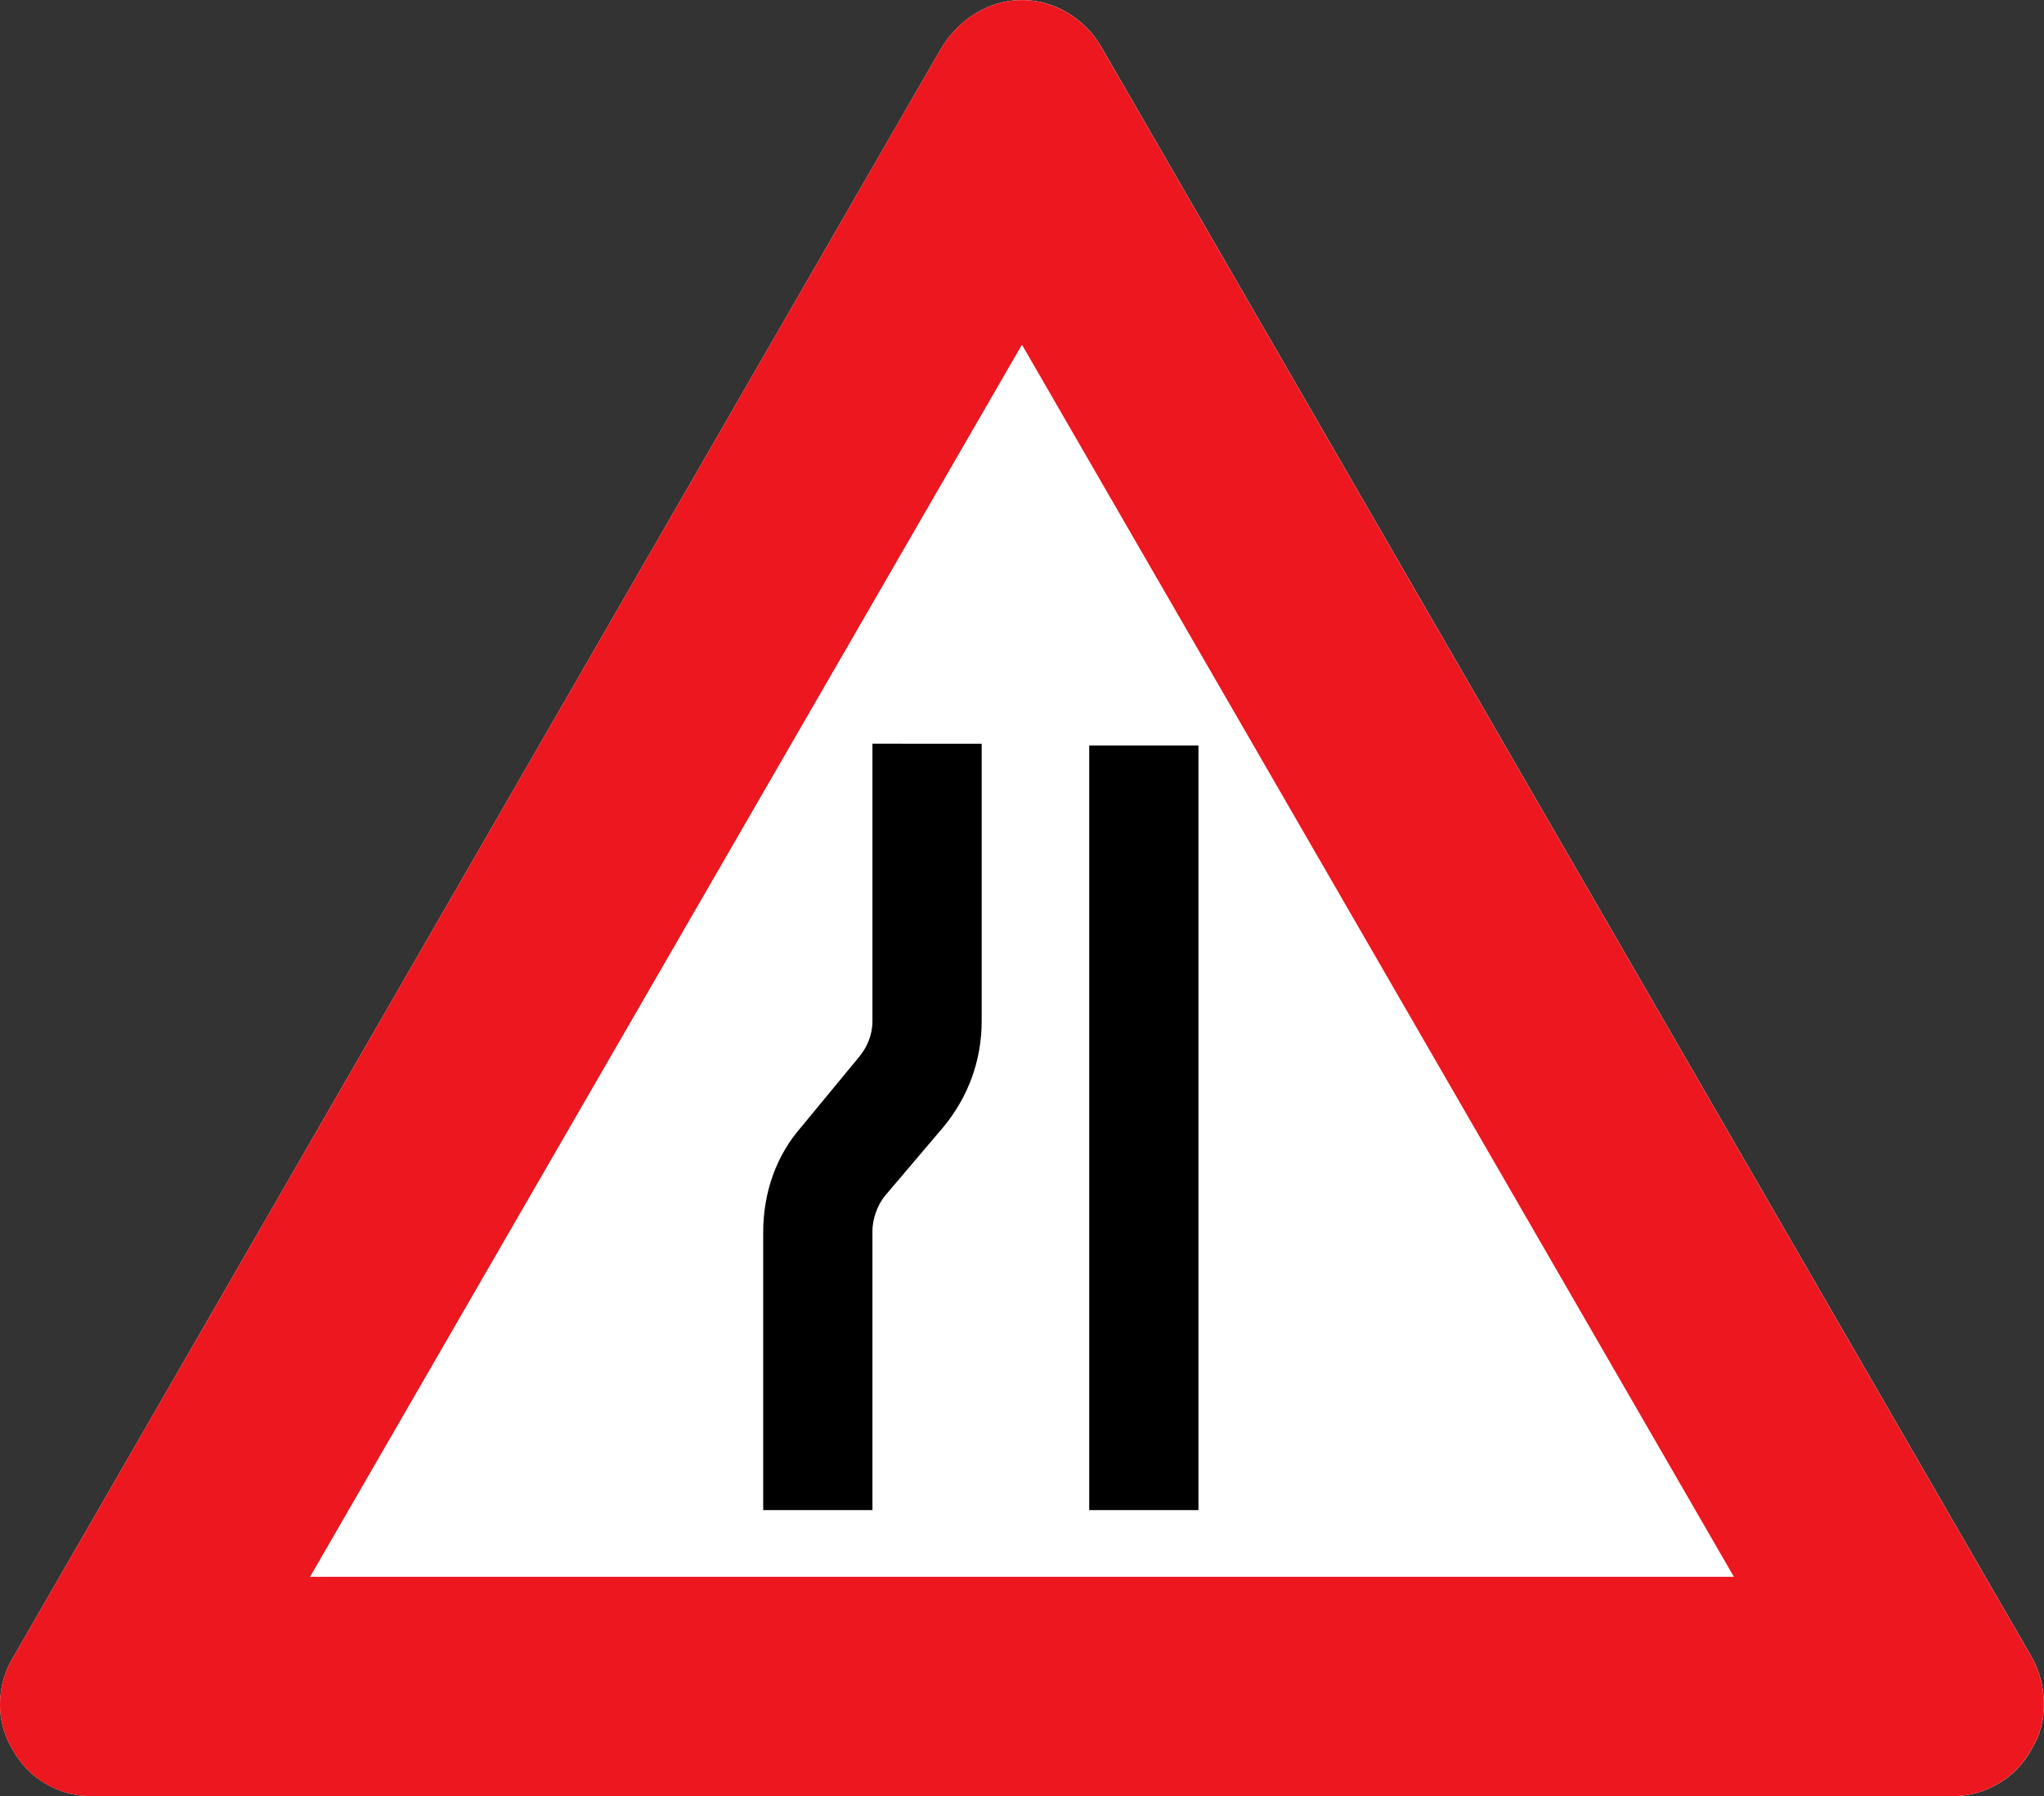
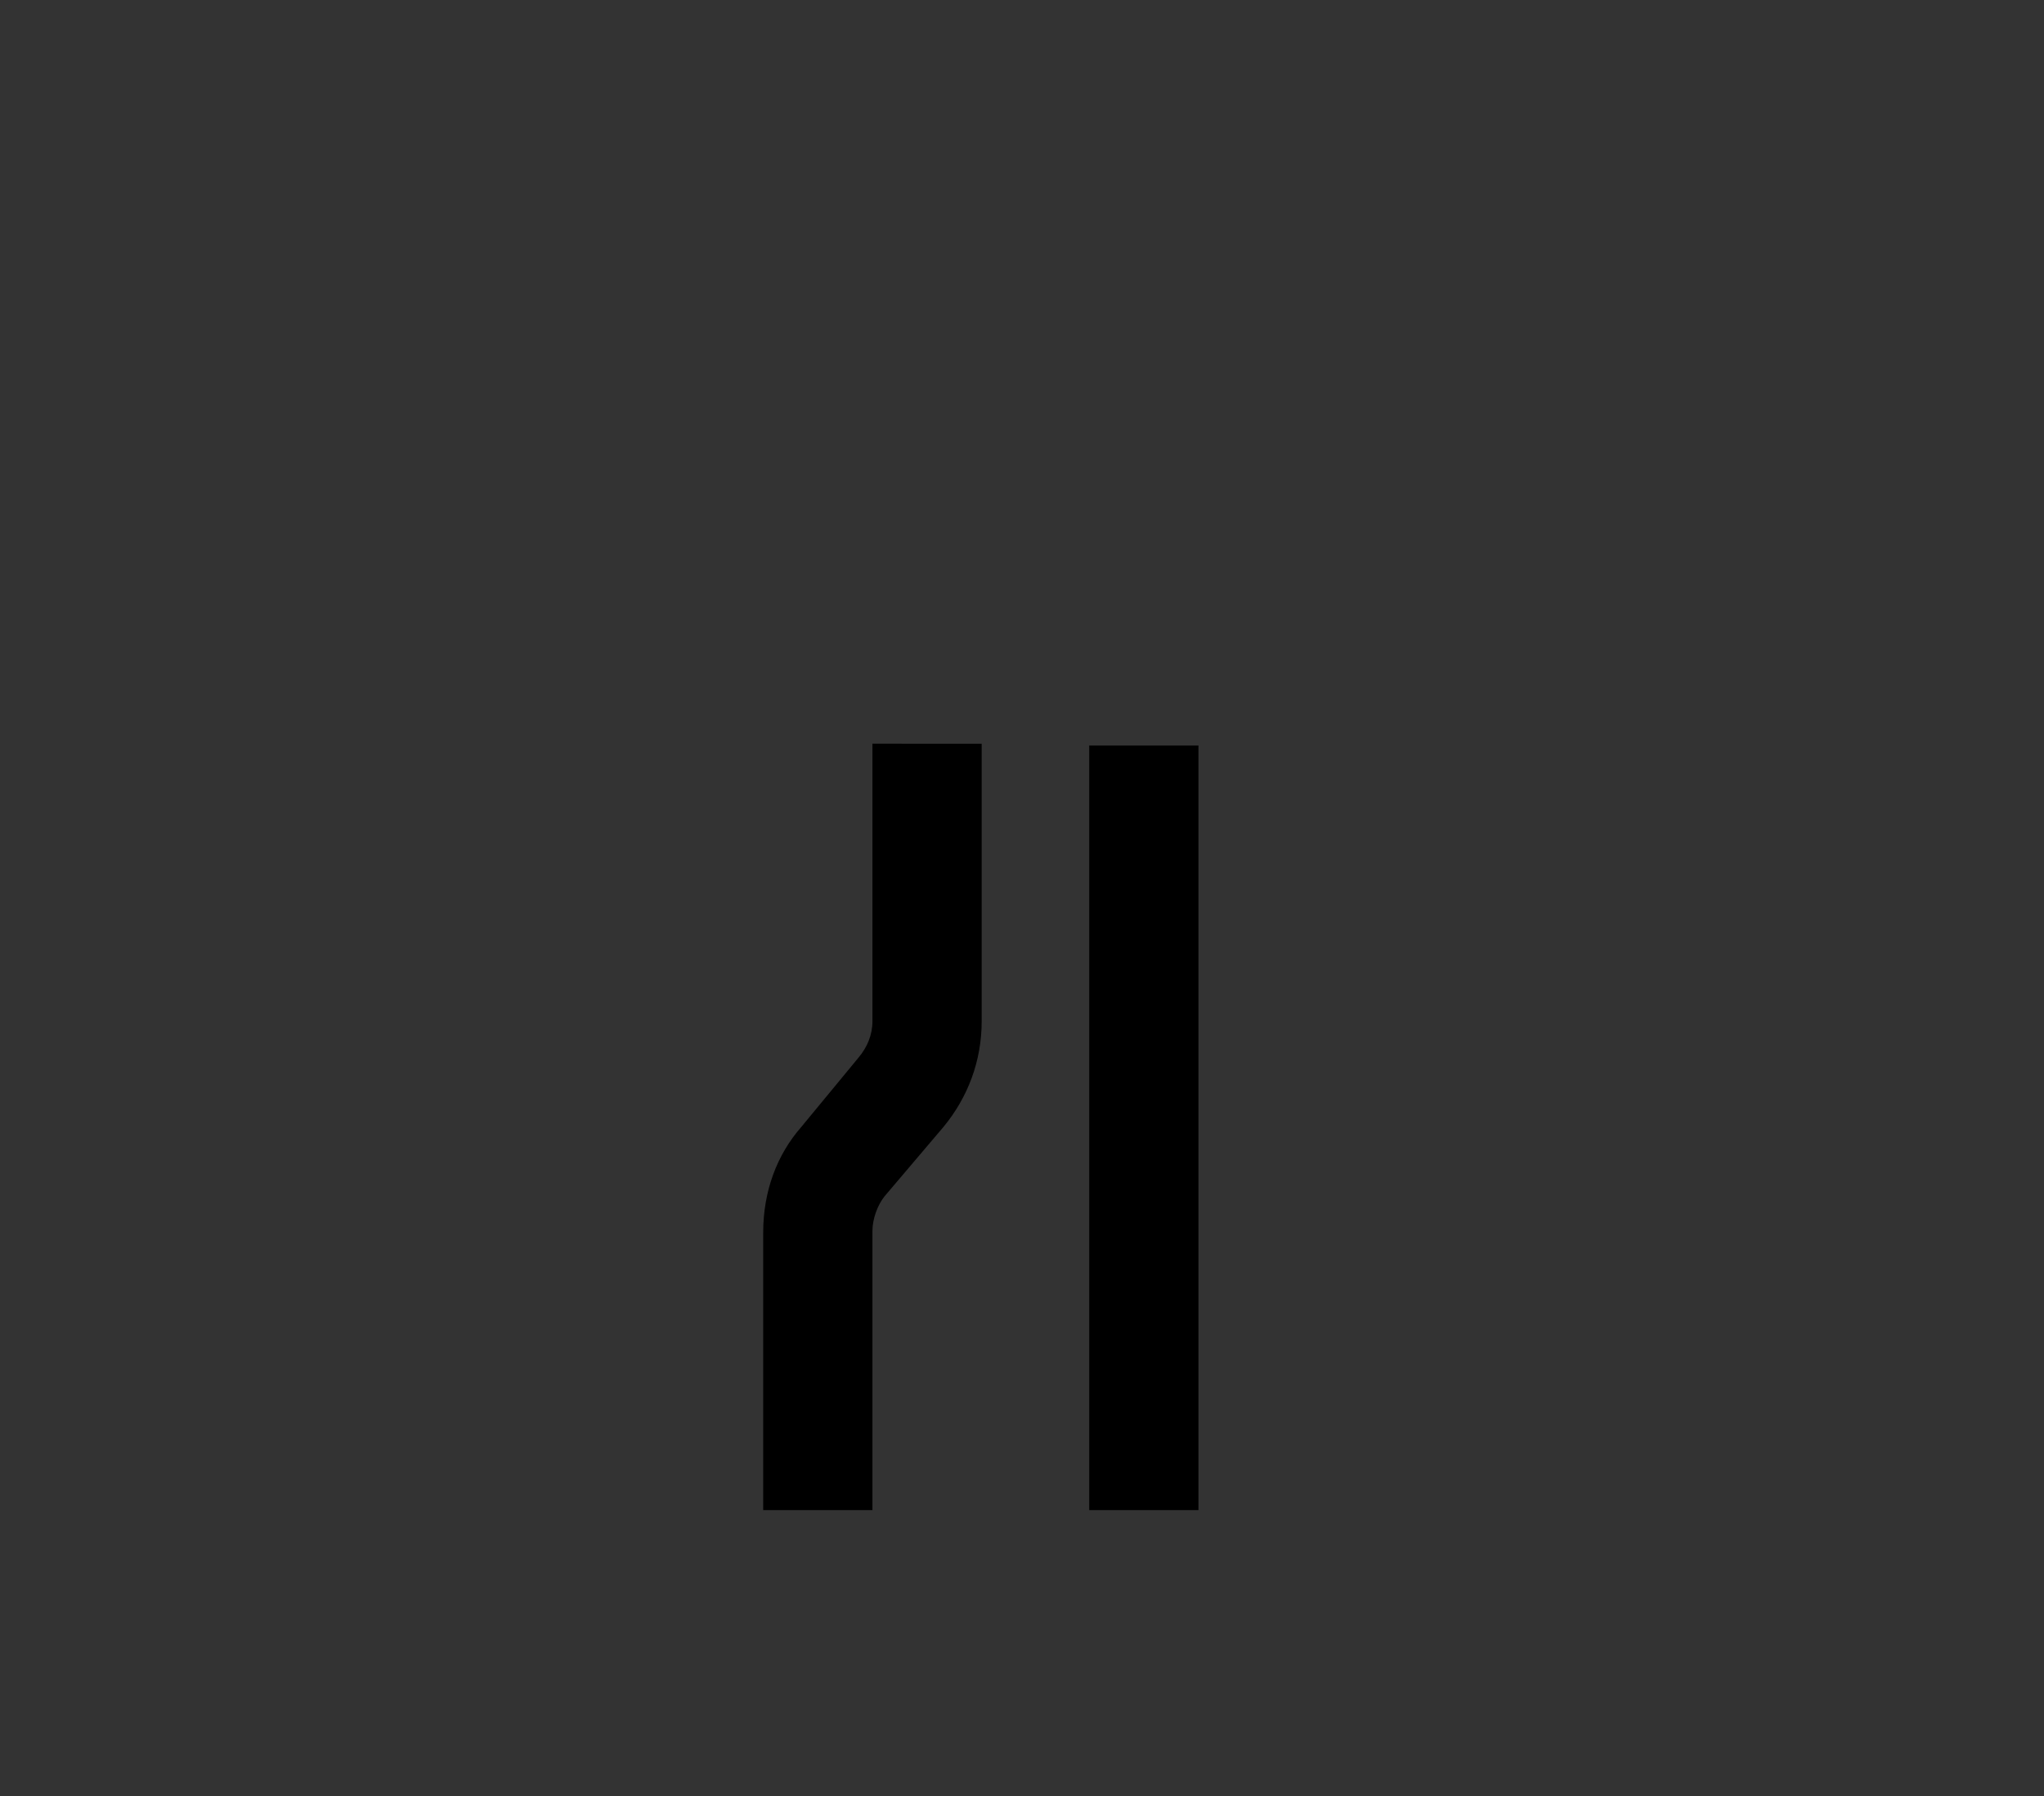
<svg xmlns="http://www.w3.org/2000/svg" height="351.371" width="399.801">
  <rect width="100%" height="100%" fill="#333333" stroke="none" />
-   <path d="M-187.86 499.89c-3.408-5.45-3.057-12.599 0-17.706l181.82-315.28c3.398-5.439 9.19-9.189 15.654-9.189 6.465 0 12.256 3.75 15.323 8.858l182.152 315.27c3.066 5.448 3.398 12.597 0 18.046-3.067 5.791-9.19 9.2-15.323 9.2h-364.303c-6.133 0-12.266-3.409-15.323-9.2" style="fill:#fff;fill-opacity:1;fill-rule:nonzero;stroke:none" transform="translate(190.286 -157.717)" />
  <g style="fill:#ed171f;fill-opacity:1">
-     <path d="M0 0c-.359.574-.322 1.327 0 1.865l19.152 33.21c.358.573.968.968 1.649.968s1.291-.395 1.614-.933L41.602 1.901c.323-.574.358-1.327 0-1.901a1.843 1.843 0 0 0-1.614-.969H1.614C.968-.969.322-.61 0 0m35.47 3.551L20.801 28.942 6.133 3.551H35.47z" style="fill:#ed171f;fill-opacity:1;fill-rule:nonzero;stroke:none" transform="matrix(9.493 0 0 -9.493 2.426 342.172)" />
-   </g>
+     </g>
  <path d="M0 0v5.735c0 .25.107.535.25.713l1.21 1.425c.499.605.784 1.352.784 2.172v5.7H0v-5.7c0-.285-.107-.535-.285-.748L-1.46 7.873c-.5-.571-.784-1.318-.784-2.174V0H0zm4.453 15.709h2.244V0H4.453v15.709z" style="fill:#000;fill-opacity:1;fill-rule:nonzero;stroke:none" transform="matrix(9.522 0 0 -9.522 170.646 295.414)" />
</svg>